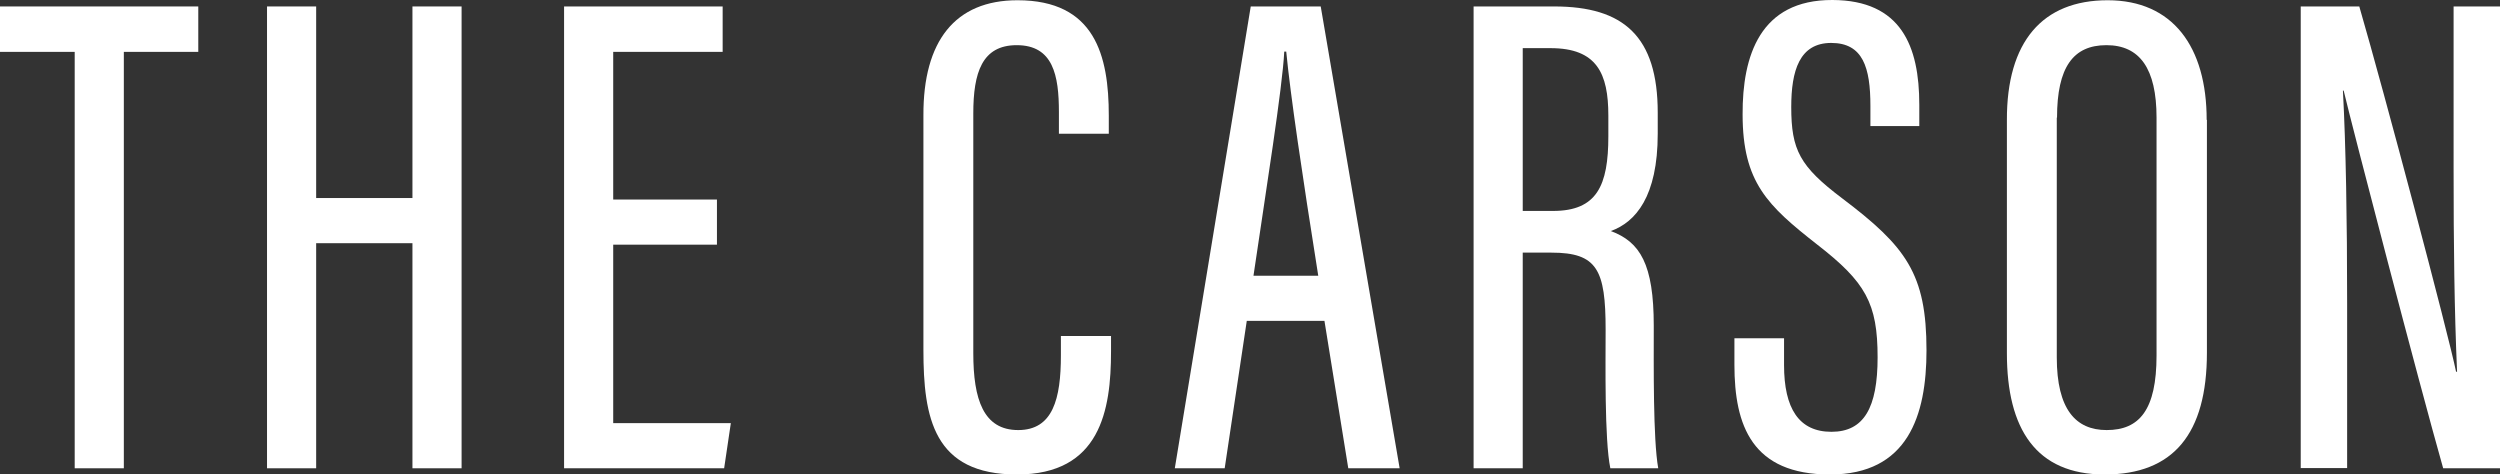
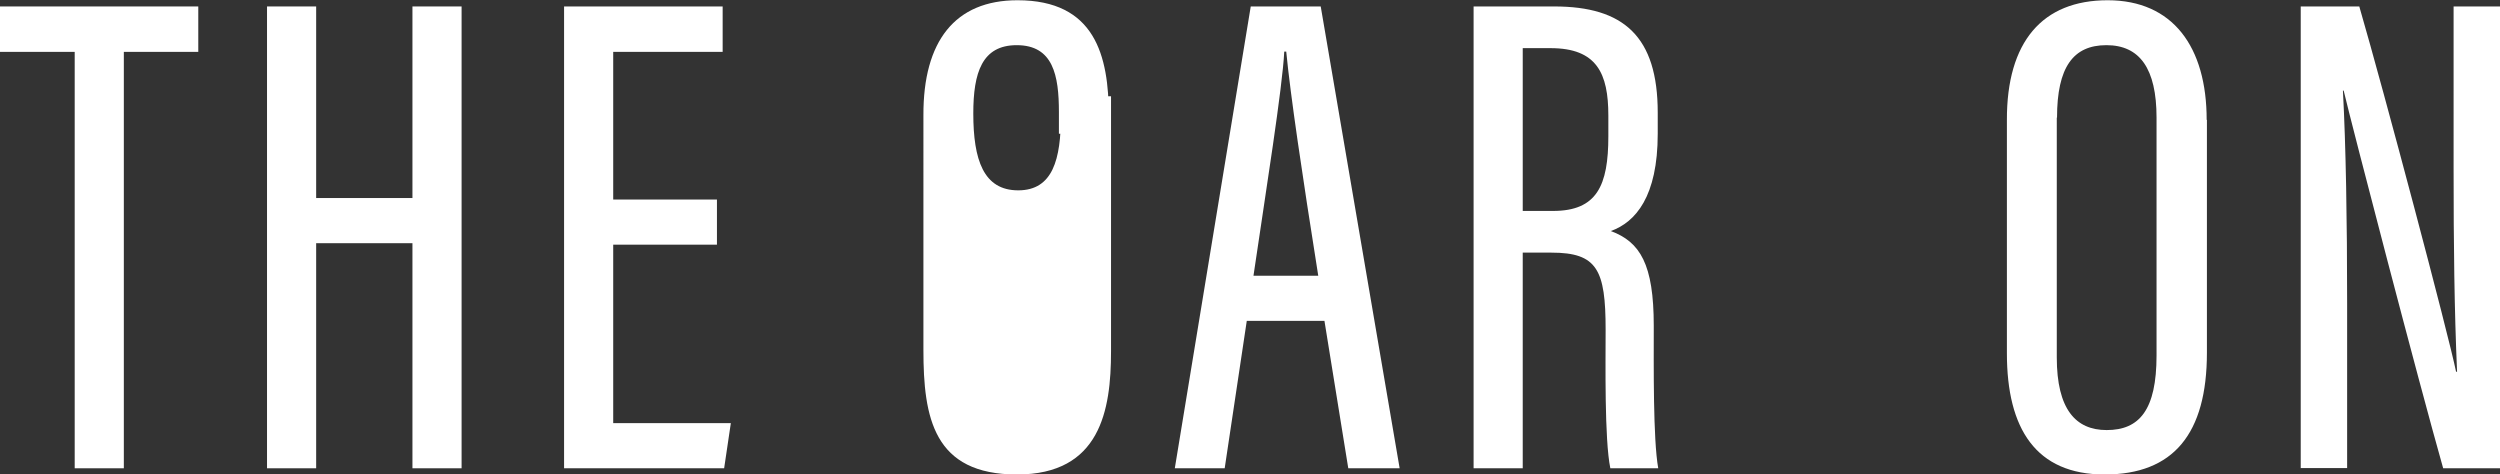
<svg xmlns="http://www.w3.org/2000/svg" id="Layer_1" viewBox="0 0 100.74 19.12">
  <rect x="0" y="0" width="100.74" height="19.12" fill="#333333" stroke="none" />
  <defs>
    <style>.cls-1{fill:#fff;}</style>
  </defs>
  <polygon class="cls-1" points="0 .26 0 2.09 3.01 2.09 3.01 18.87 4.99 18.87 4.99 2.09 7.99 2.09 7.99 .26 0 .26" />
  <polygon class="cls-1" points="16.62 .26 16.62 7.98 12.74 7.98 12.74 .26 10.76 .26 10.76 18.87 12.74 18.87 12.74 9.8 16.62 9.8 16.62 18.87 18.6 18.87 18.6 .26 16.62 .26" />
  <polygon class="cls-1" points="22.73 .26 22.73 18.87 29.18 18.87 29.45 17.05 24.71 17.05 24.71 9.86 28.89 9.86 28.89 8.04 24.71 8.04 24.71 2.09 29.12 2.09 29.12 .26 22.73 .26" />
-   <path class="cls-1" d="M44.77,13.53v.63c0,2.37-.43,4.96-3.79,4.96s-3.77-2.28-3.77-5.02V4.64C37.2,1.66,38.48,.01,41,.01c3.12,0,3.68,2.22,3.68,4.65v.73h-2.01v-.87c0-1.48-.23-2.7-1.7-2.7-1.4,0-1.75,1.11-1.75,2.75V14.23c0,1.87,.41,3.1,1.81,3.1s1.72-1.26,1.72-3.01v-.78h2.02Z" />
+   <path class="cls-1" d="M44.77,13.53v.63c0,2.37-.43,4.96-3.79,4.96s-3.77-2.28-3.77-5.02V4.64C37.2,1.66,38.48,.01,41,.01c3.12,0,3.68,2.22,3.68,4.65v.73h-2.01v-.87c0-1.48-.23-2.7-1.7-2.7-1.4,0-1.75,1.11-1.75,2.75c0,1.87,.41,3.1,1.81,3.1s1.72-1.26,1.72-3.01v-.78h2.02Z" />
  <path class="cls-1" d="M53.12,11.11c-.65-4.1-1.12-7.27-1.29-9.03h-.08c-.07,1.44-.74,5.63-1.24,9.03h2.61Zm-2.88,1.82l-.89,5.94h-2.01L50.4,.26h2.82l3.18,18.61h-2.07l-.96-5.94h-3.14Z" />
  <path class="cls-1" d="M61.36,8.5h1.22c1.77,0,2.23-1.02,2.23-3.01v-.83c0-1.7-.46-2.72-2.33-2.72h-1.12v6.56Zm0,1.68v8.69h-1.98V.26h3.25c2.8,0,4.17,1.21,4.17,4.28v.85c0,2.53-.89,3.56-1.89,3.92,1.18,.44,1.73,1.33,1.73,3.82,0,1.59-.03,4.57,.18,5.74h-1.93c-.24-1.16-.19-4.29-.19-5.59,0-2.41-.34-3.1-2.18-3.1h-1.15Z" />
-   <path class="cls-1" d="M71.89,13.63v1.08c0,1.75,.6,2.69,1.91,2.69s1.86-.97,1.86-3c0-2.18-.48-3.03-2.44-4.55-1.99-1.56-3-2.5-3-5.24C70.21,2.25,70.92-.01,73.84,0c2.77,.01,3.5,1.86,3.5,4.22v.86h-1.97v-.81c0-1.55-.3-2.54-1.58-2.54s-1.61,1.12-1.61,2.58c0,1.73,.34,2.39,2.05,3.68,2.58,1.95,3.4,3.04,3.4,6.13,0,2.62-.75,5-3.89,5s-3.85-1.97-3.85-4.42v-1.07h1.98Z" />
  <path class="cls-1" d="M82.88,4.74V14.4c0,2.09,.76,2.93,2.01,2.93,1.32,0,2.01-.81,2.01-3.01V4.74c0-1.98-.68-2.92-2.02-2.92s-1.99,.89-1.99,2.92m6.04,.09V14.21c0,3.27-1.35,4.91-4.12,4.91s-3.94-1.84-3.94-4.88V4.84C80.86,1.68,82.3,.01,84.93,.01s3.99,1.88,3.99,4.82" />
  <path class="cls-1" d="M92.71,18.87V.26h2.36c1,3.44,3.59,13.2,3.9,14.72h.04c-.11-2.5-.14-5.12-.14-8.16V.26h1.87V18.87h-2.29c-.99-3.49-3.66-13.74-4.01-15.22h-.03c.12,2.24,.17,5.22,.17,8.57v6.64h-1.88Z" />
</svg>